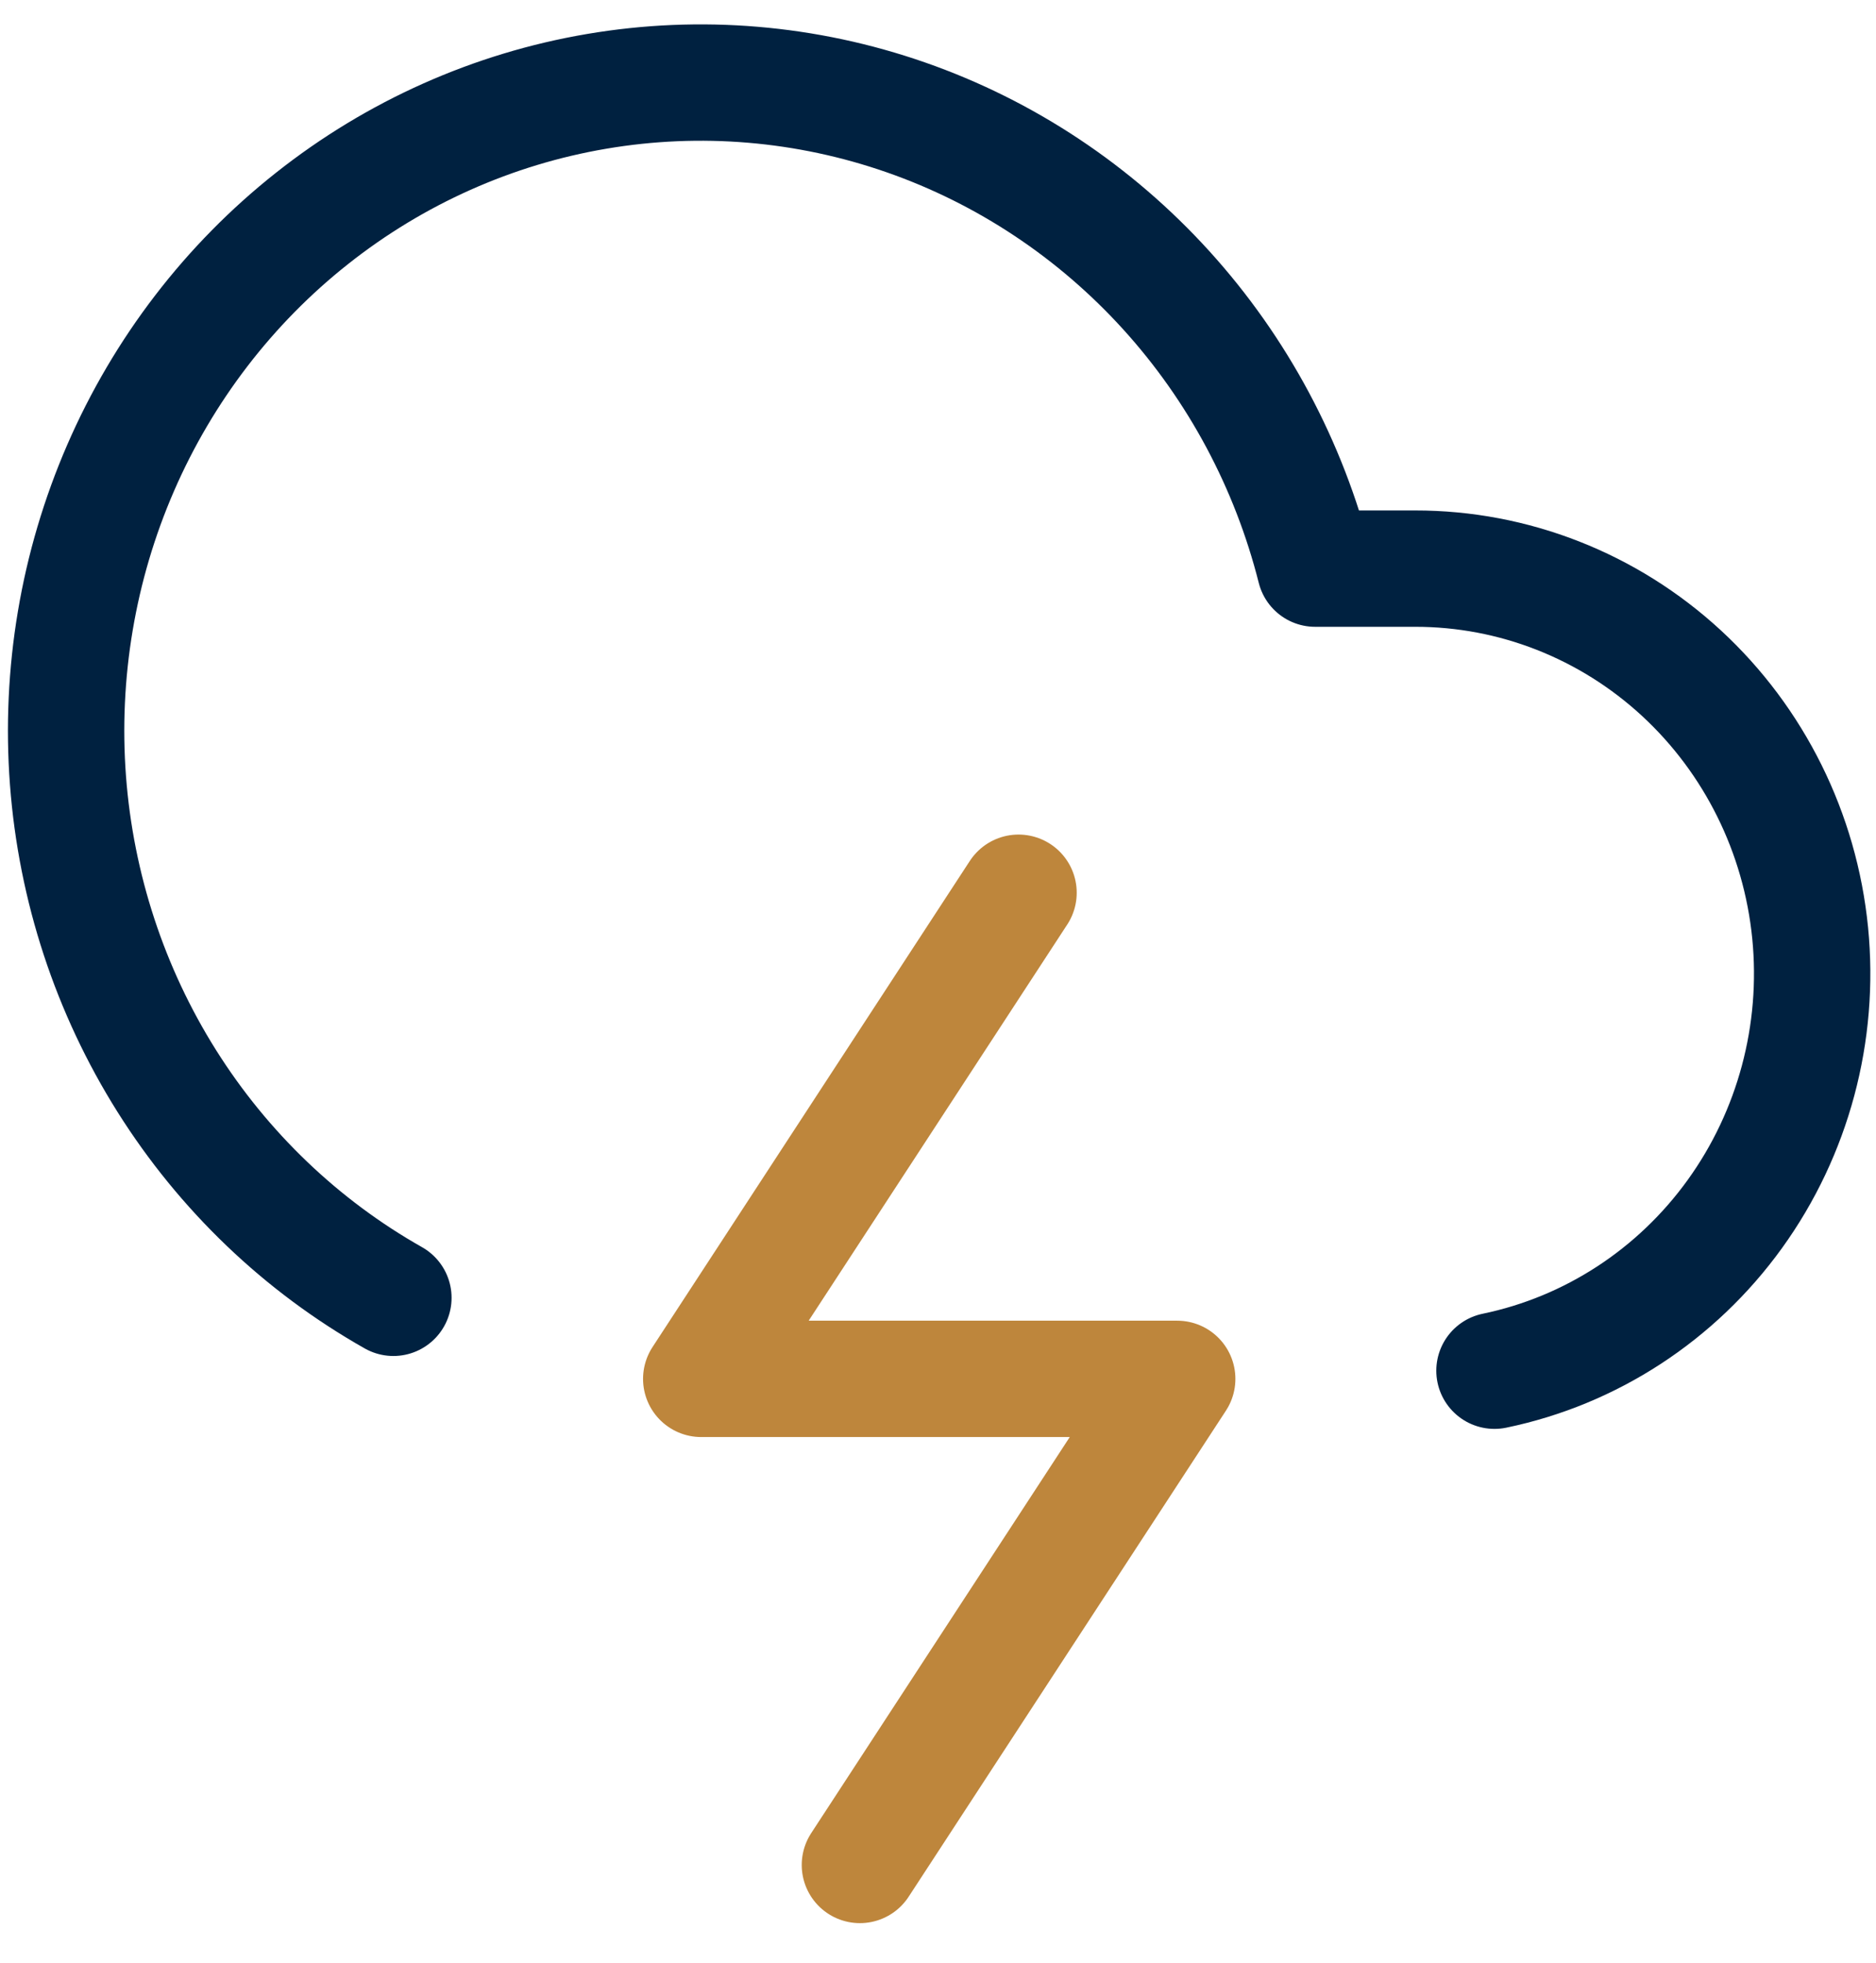
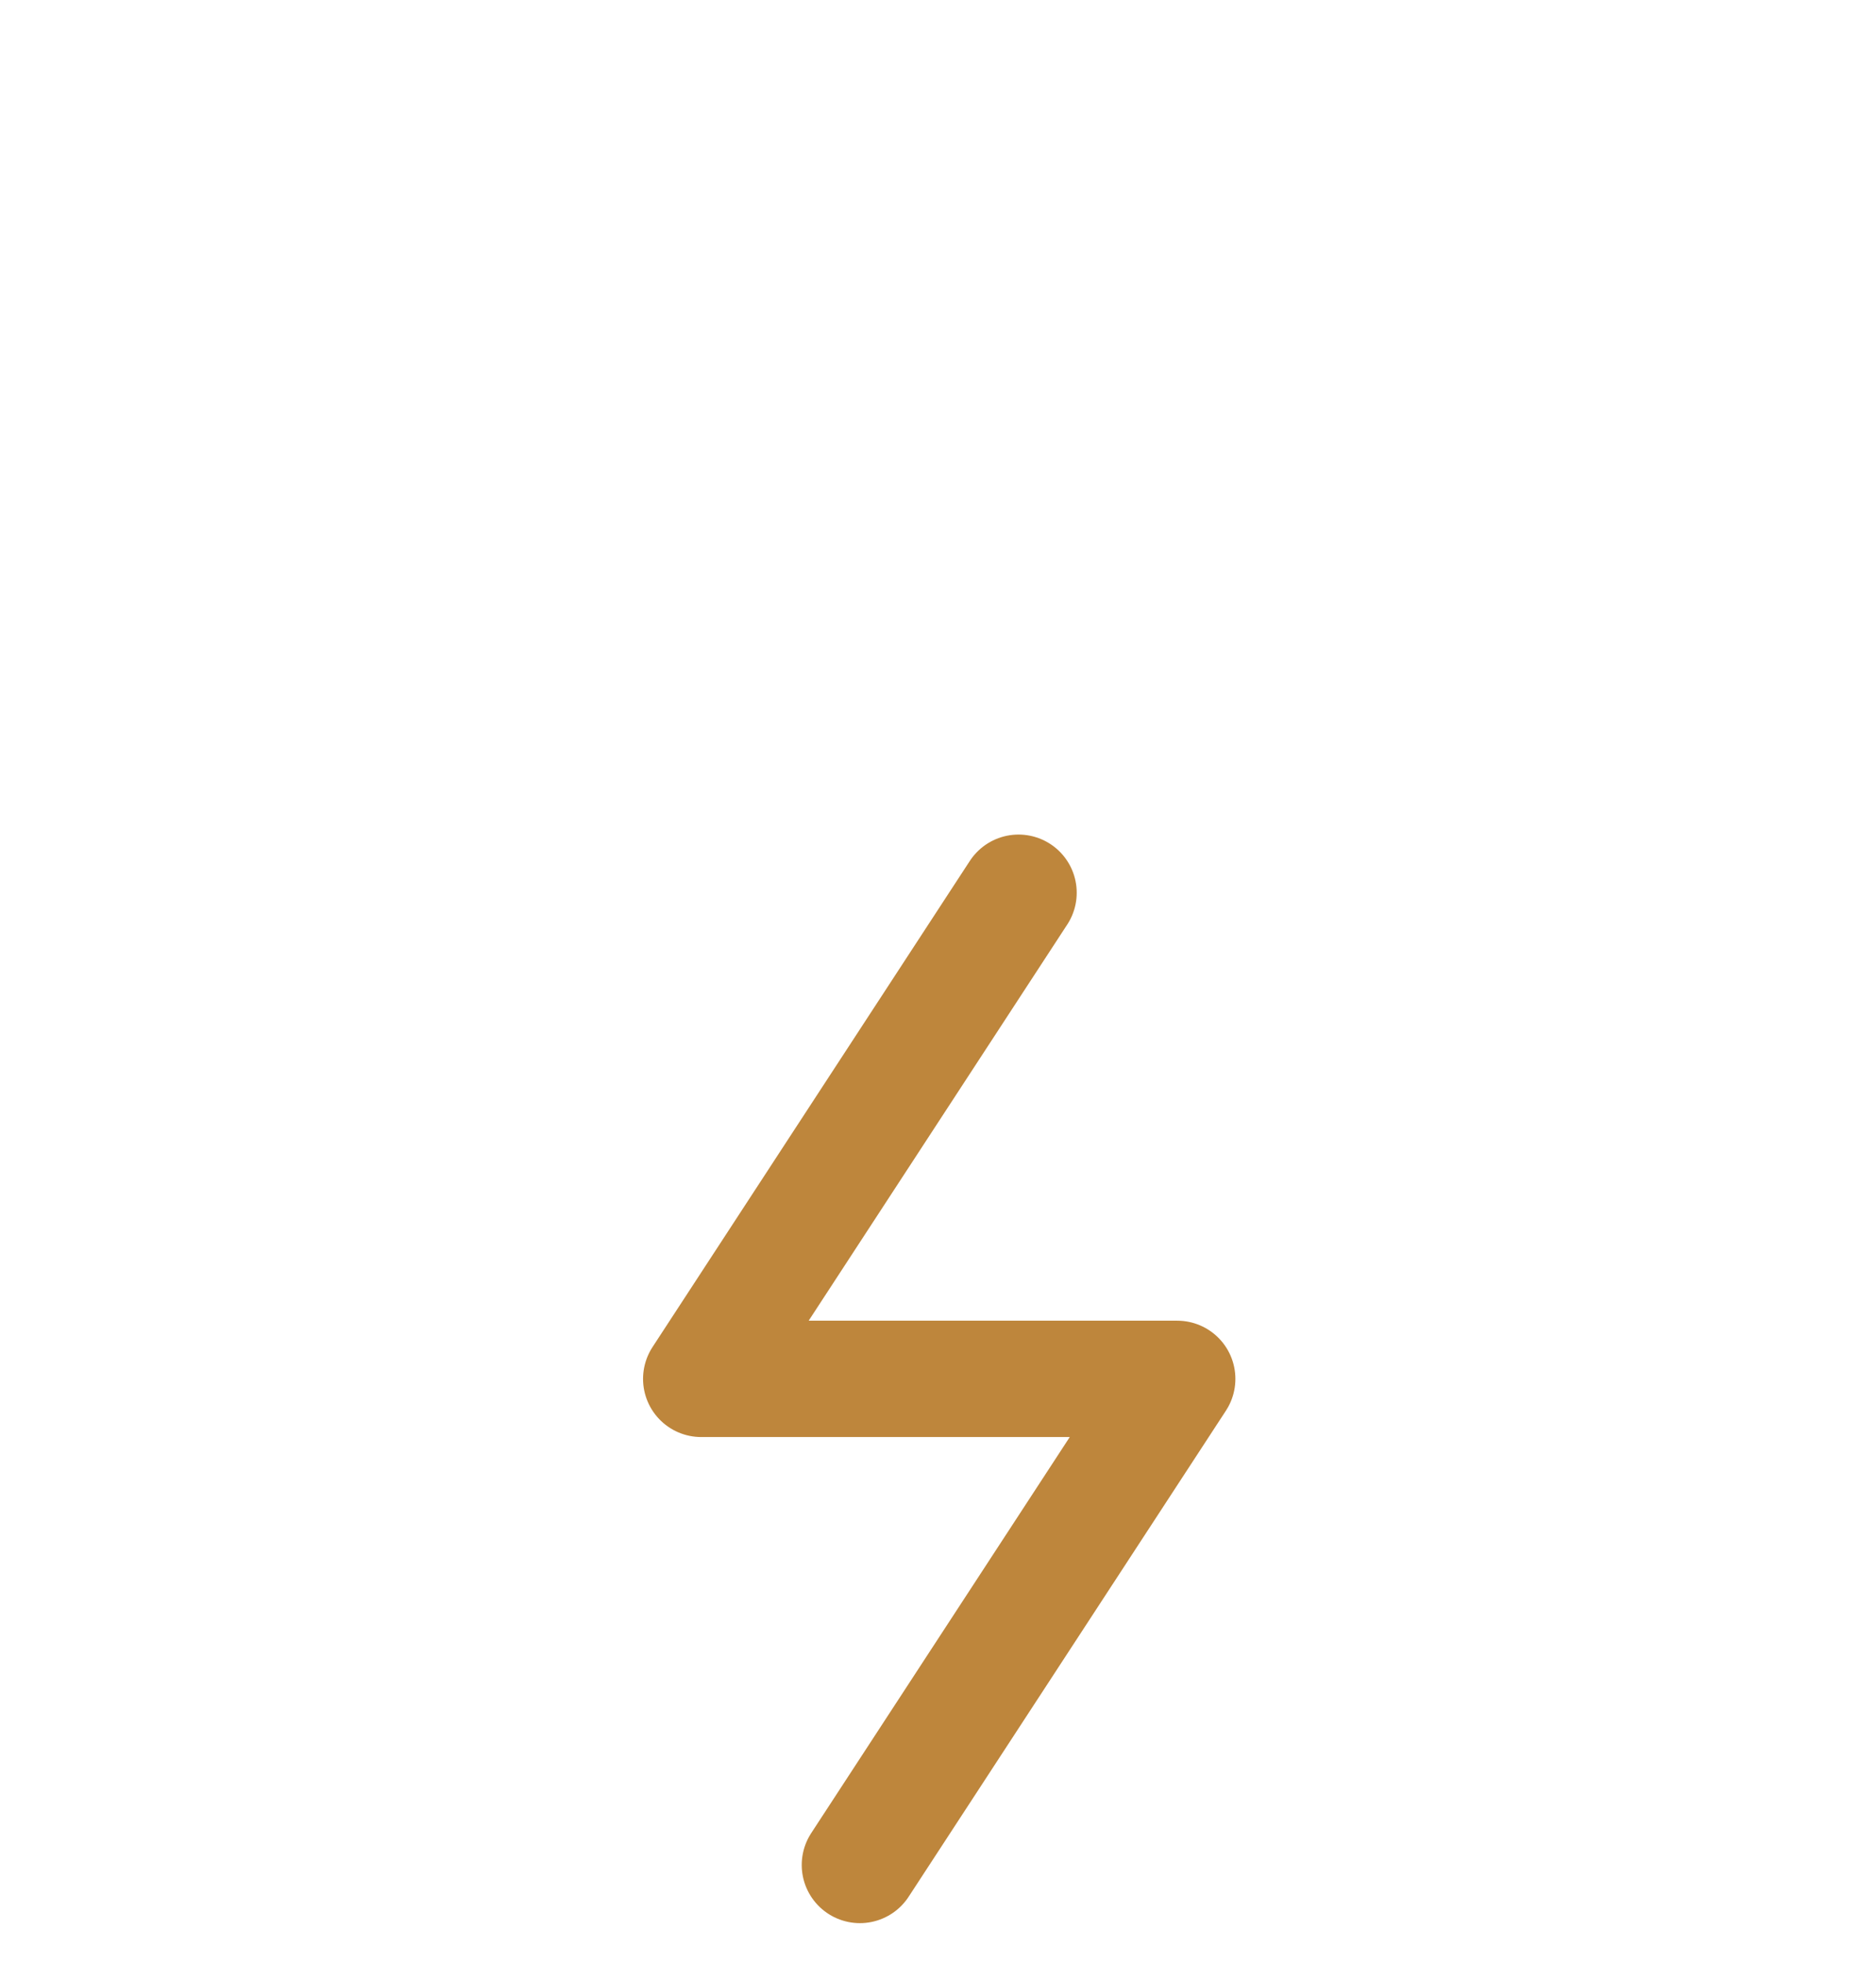
<svg xmlns="http://www.w3.org/2000/svg" width="43" height="45" viewBox="0 0 43 45" fill="none">
-   <path d="M34.255 31.419C36.464 30.961 38.428 29.681 39.765 27.827C41.102 25.973 41.717 23.677 41.491 21.386C41.264 19.095 40.212 16.972 38.539 15.428C36.866 13.885 34.691 13.032 32.436 13.034H30.145C29.543 10.652 28.371 8.46 26.734 6.655C25.097 4.85 23.047 3.488 20.768 2.692C18.489 1.896 16.052 1.69 13.676 2.094C11.3 2.497 9.059 3.497 7.155 5.004C5.25 6.51 3.742 8.476 2.765 10.725C1.788 12.974 1.374 15.435 1.558 17.889C1.743 20.341 2.521 22.709 3.823 24.779C5.125 26.849 6.91 28.557 9.017 29.748" stroke="#002140" stroke-width="2.667" stroke-linecap="round" stroke-linejoin="round" />
  <path d="M23.346 20.463L16.073 31.606H26.983L19.71 42.748" stroke="#BE863C" stroke-width="2.667" stroke-linecap="round" stroke-linejoin="round" />
</svg>